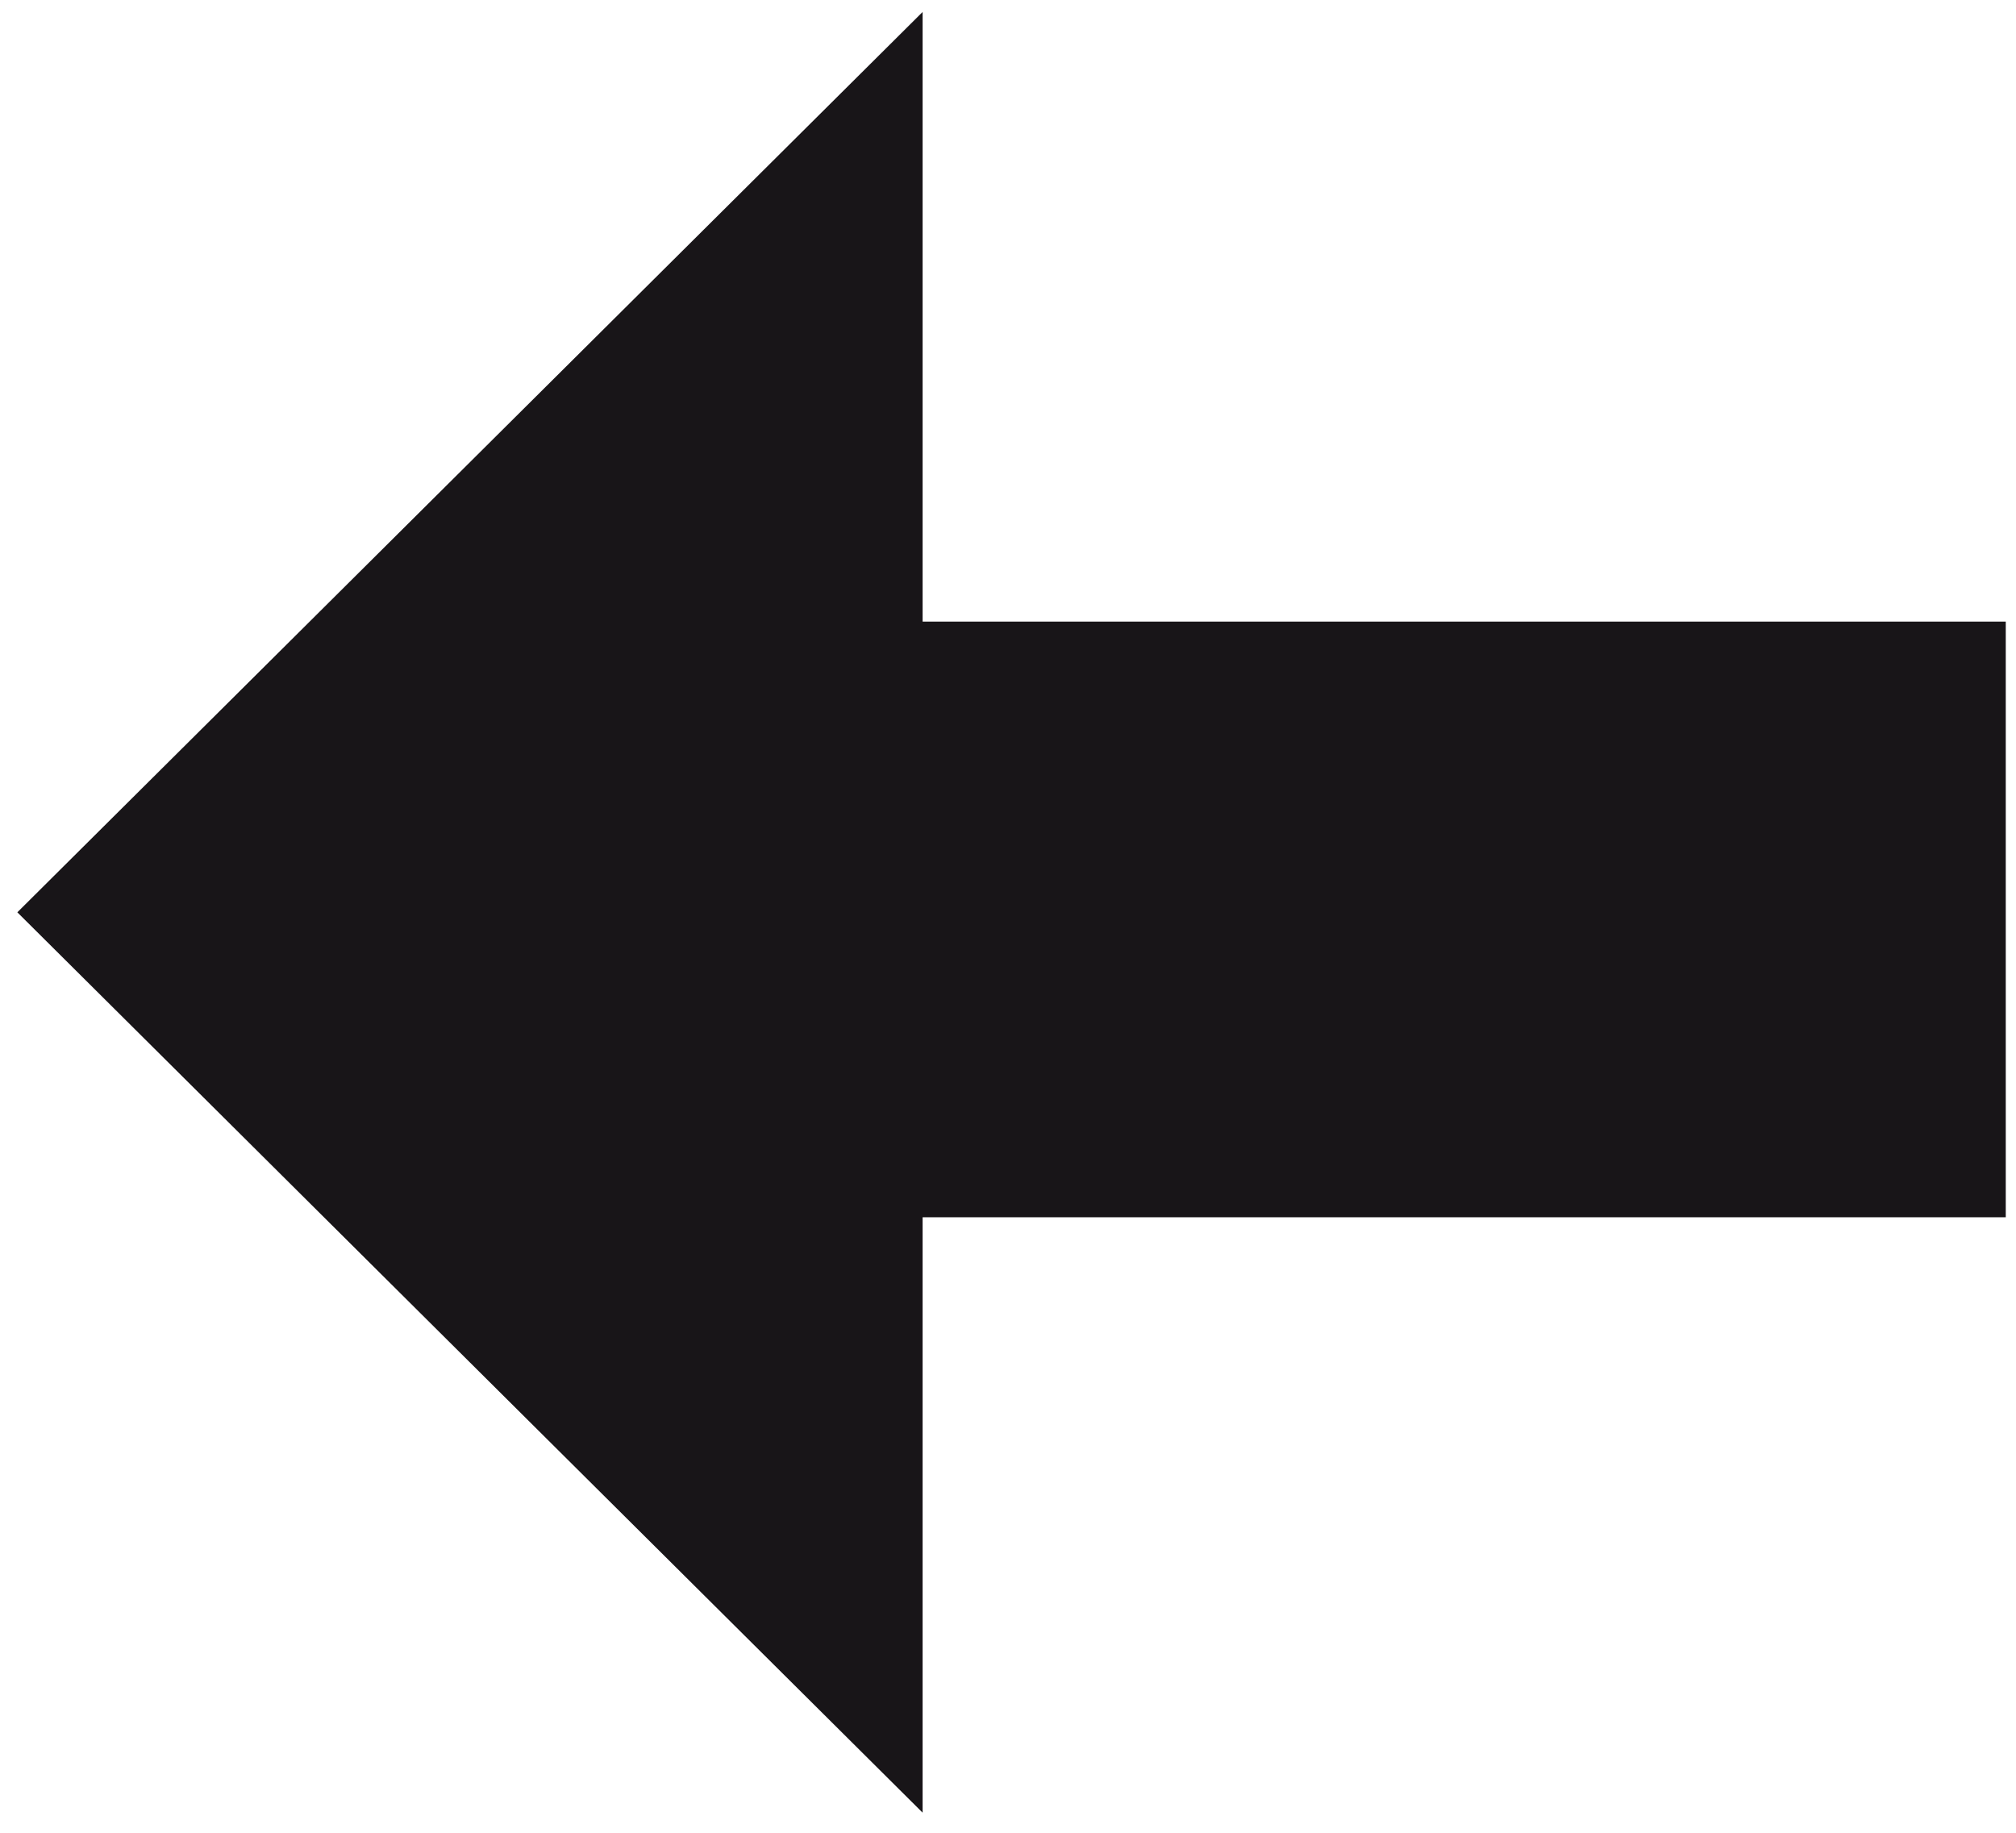
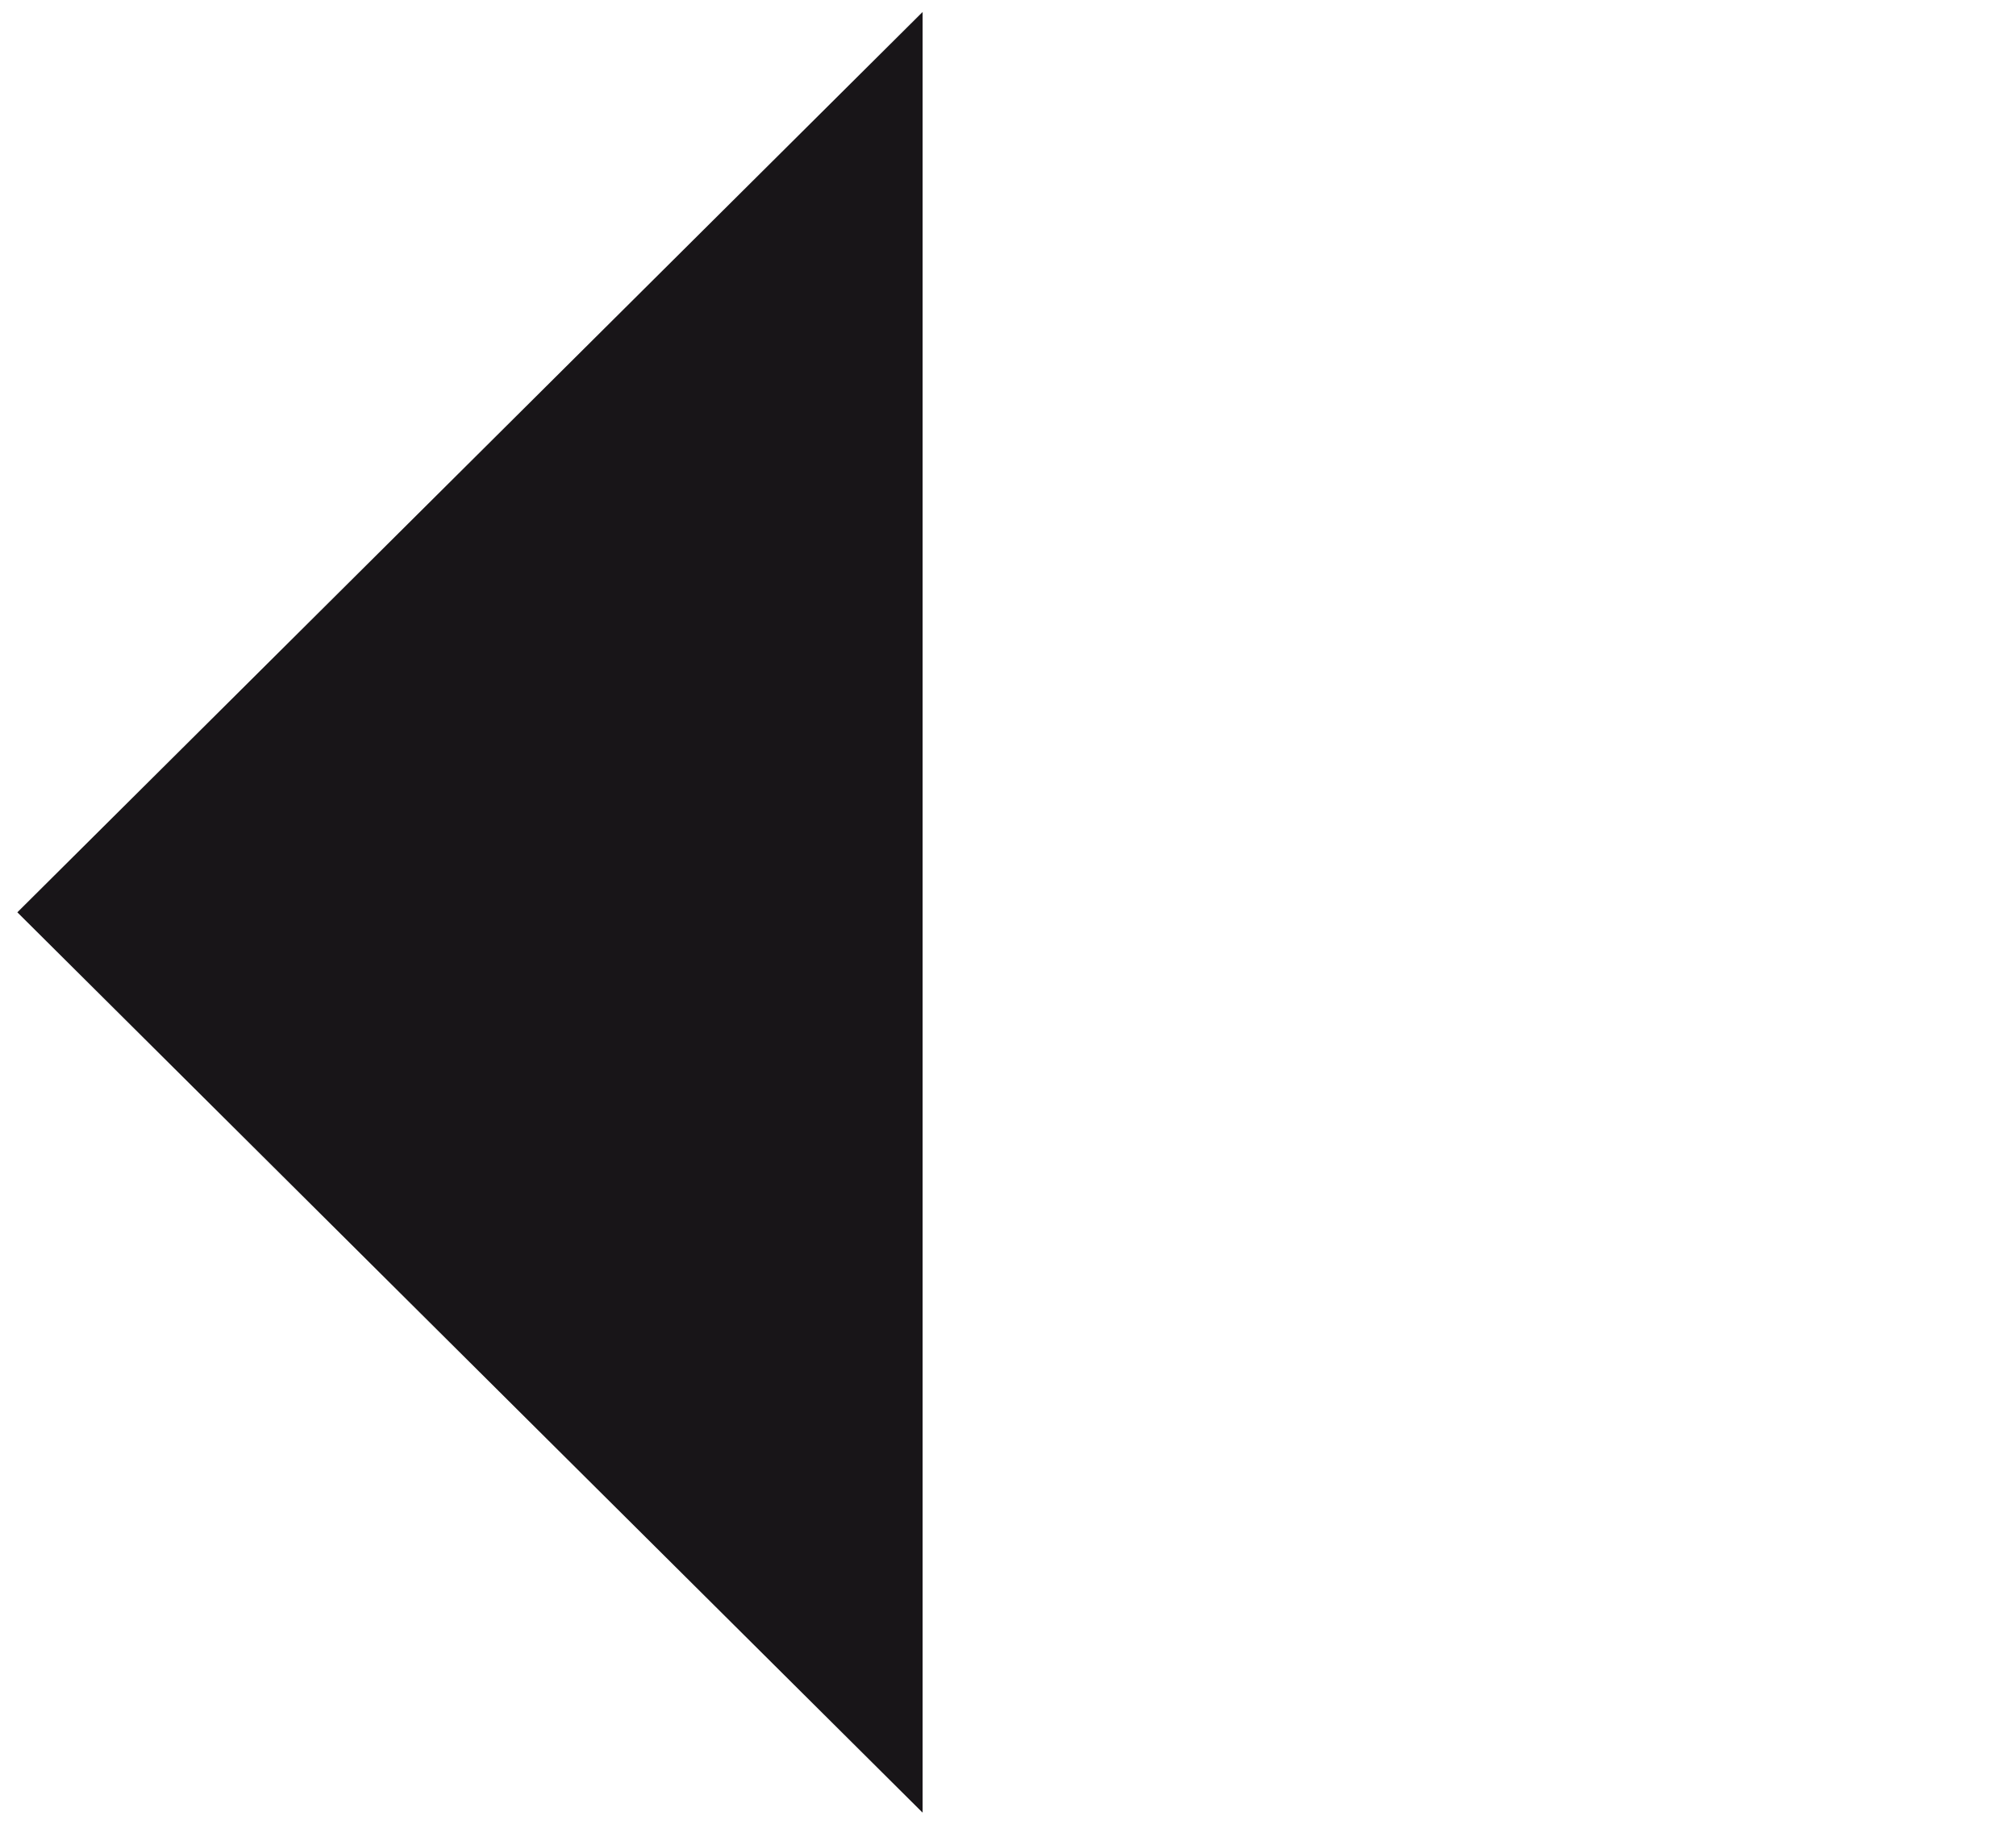
<svg xmlns="http://www.w3.org/2000/svg" width="88" height="80" viewBox="0 0 88 80">
  <defs>
    <style>
      .cls-1 {
        fill: #181518;
        fill-rule: evenodd;
      }
    </style>
  </defs>
-   <path id="長方形_10" data-name="長方形 10" class="cls-1" d="M0.757,39.822l39.516,39.3V53.132H87.553v-26H40.273V0.522Z" />
+   <path id="長方形_10" data-name="長方形 10" class="cls-1" d="M0.757,39.822l39.516,39.3V53.132H87.553H40.273V0.522Z" />
</svg>